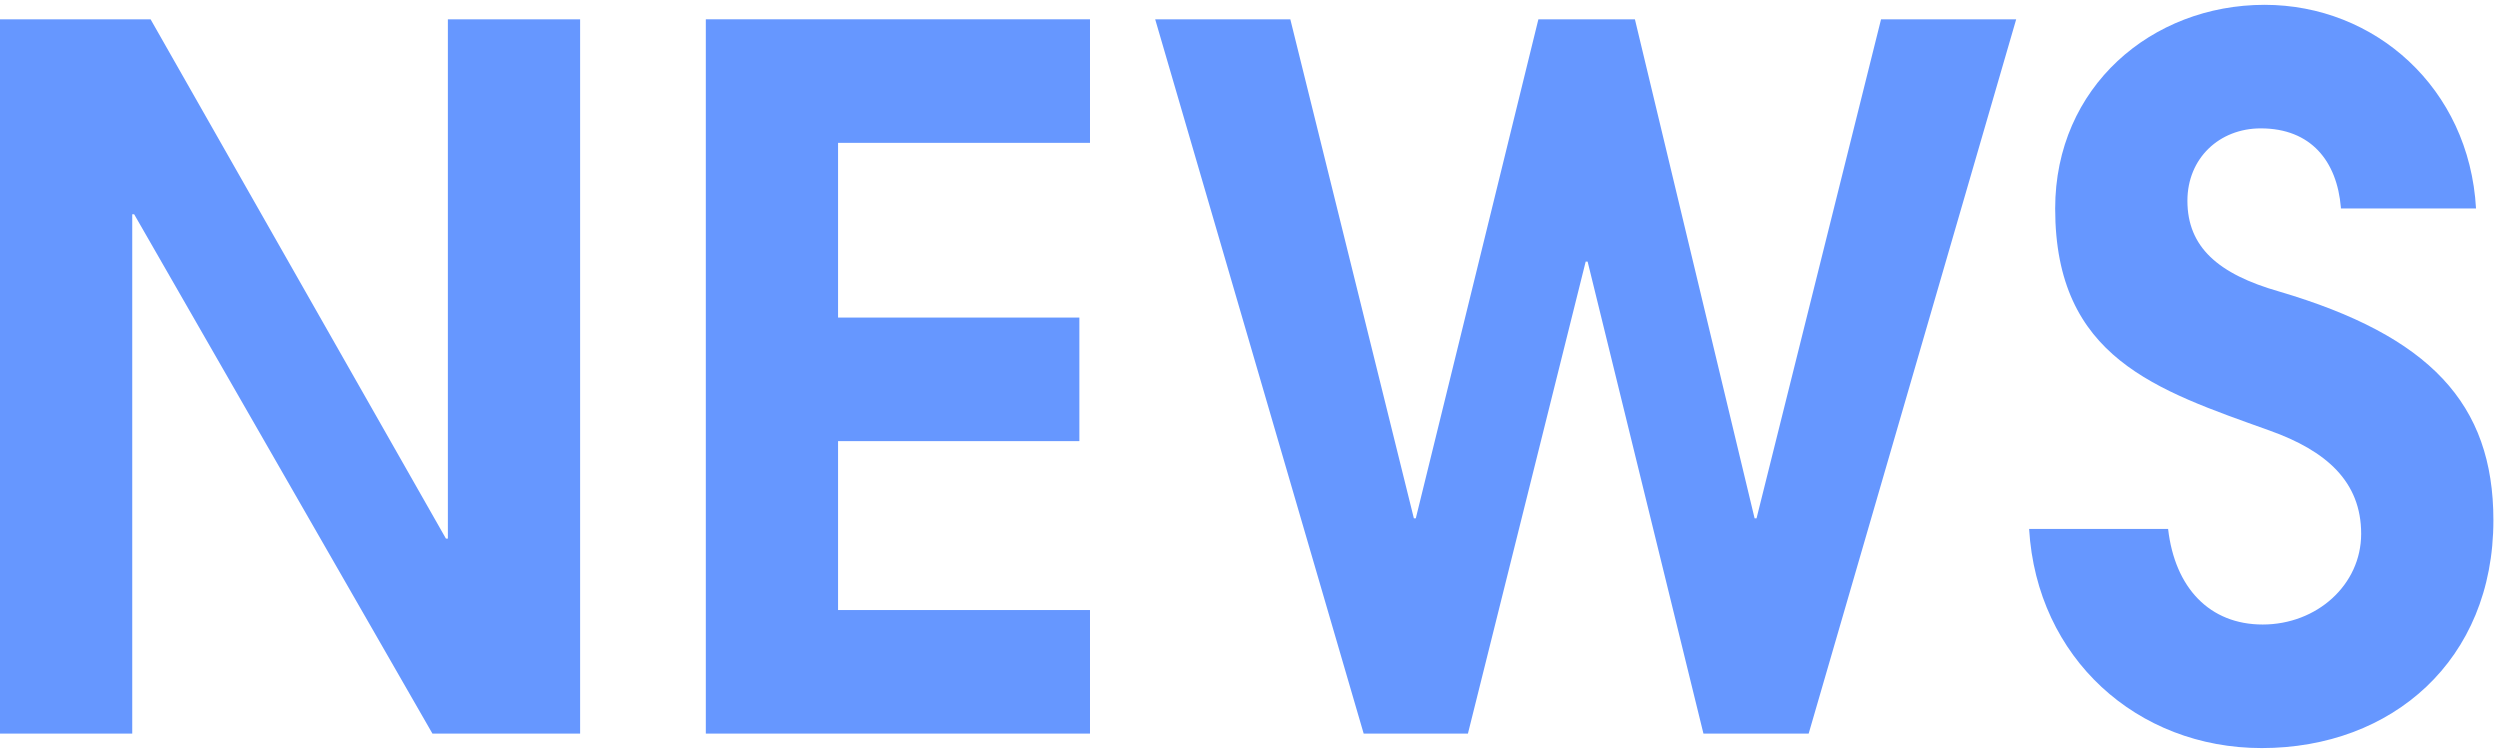
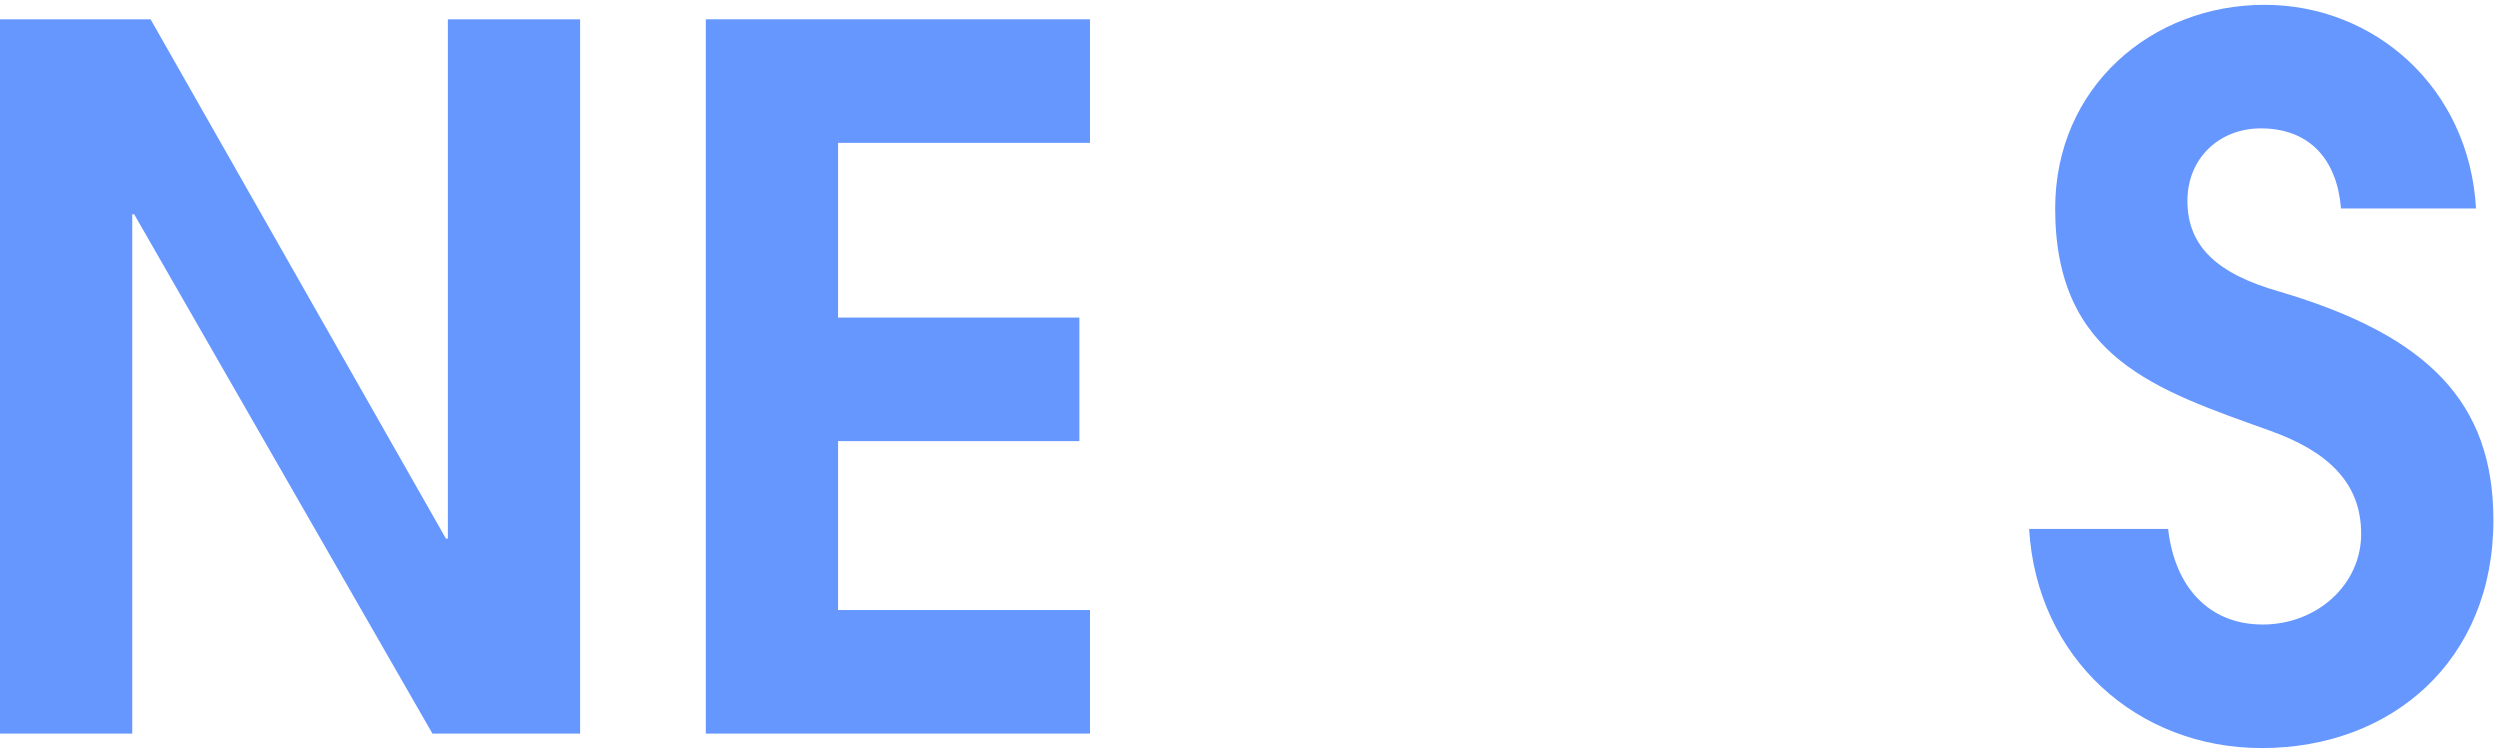
<svg xmlns="http://www.w3.org/2000/svg" width="259" height="78" viewBox="0 0 259 78" fill="none">
  <path d="M256.516 21.6H242.516V21.5C242.116 16.7 239.416 13.3 234.216 13.3C229.916 13.3 226.616 16.4 226.616 20.8C226.616 25.6 229.816 28.4 236.116 30.2C251.716 34.8 258.316 41.8 258.316 53.9C258.316 68.4 247.816 77.5 234.316 77.5C221.416 77.5 211.016 68.2 210.216 54.8H224.616C225.316 60.9 228.916 64.7 234.416 64.7C240.016 64.7 244.616 60.6 244.616 55.3C244.616 49.9 241.016 46.7 235.116 44.6C223.416 40.4 212.916 37.1 212.916 21.6C212.916 9 222.916 0.5 234.616 0.5C246.016 0.5 255.816 9.1 256.516 21.6Z" fill="#6697FF" />
-   <path d="M187.377 76H176.477L164.477 27.1H164.277L152.077 76H141.277L119.677 2H133.677L146.477 53.7H146.677L159.377 2H169.377L181.777 53.7H181.977L194.877 2H208.877L187.377 76Z" fill="#6697FF" />
  <path d="M112.923 76H73.123V2H112.923V14.8H86.823V32.9H111.823V45.7H86.823V63.2H112.923V76Z" fill="#6697FF" />
  <path d="M60.1 76H44.8L13.9 22.2H13.7V76H0V2H15.6L46.2 55.8H46.4V2H60.1V76Z" fill="#6697FF" />
</svg>